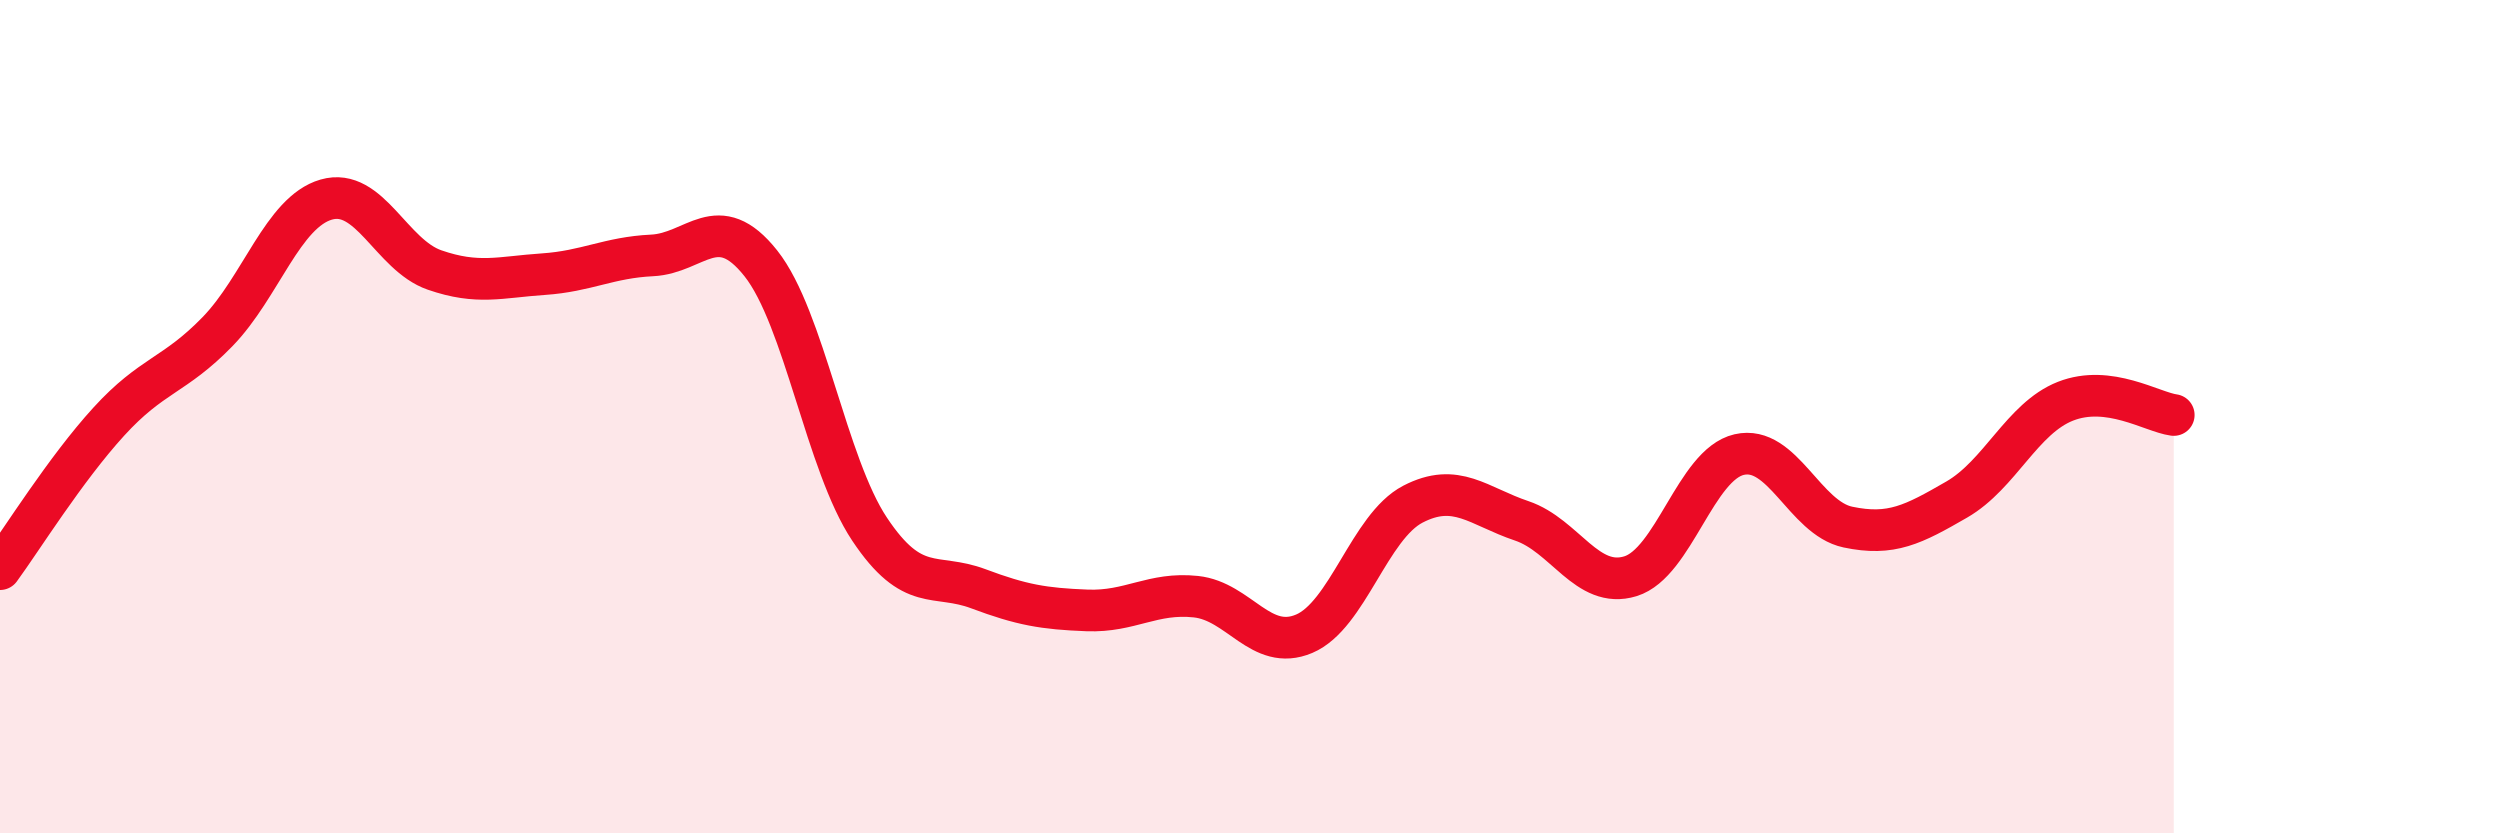
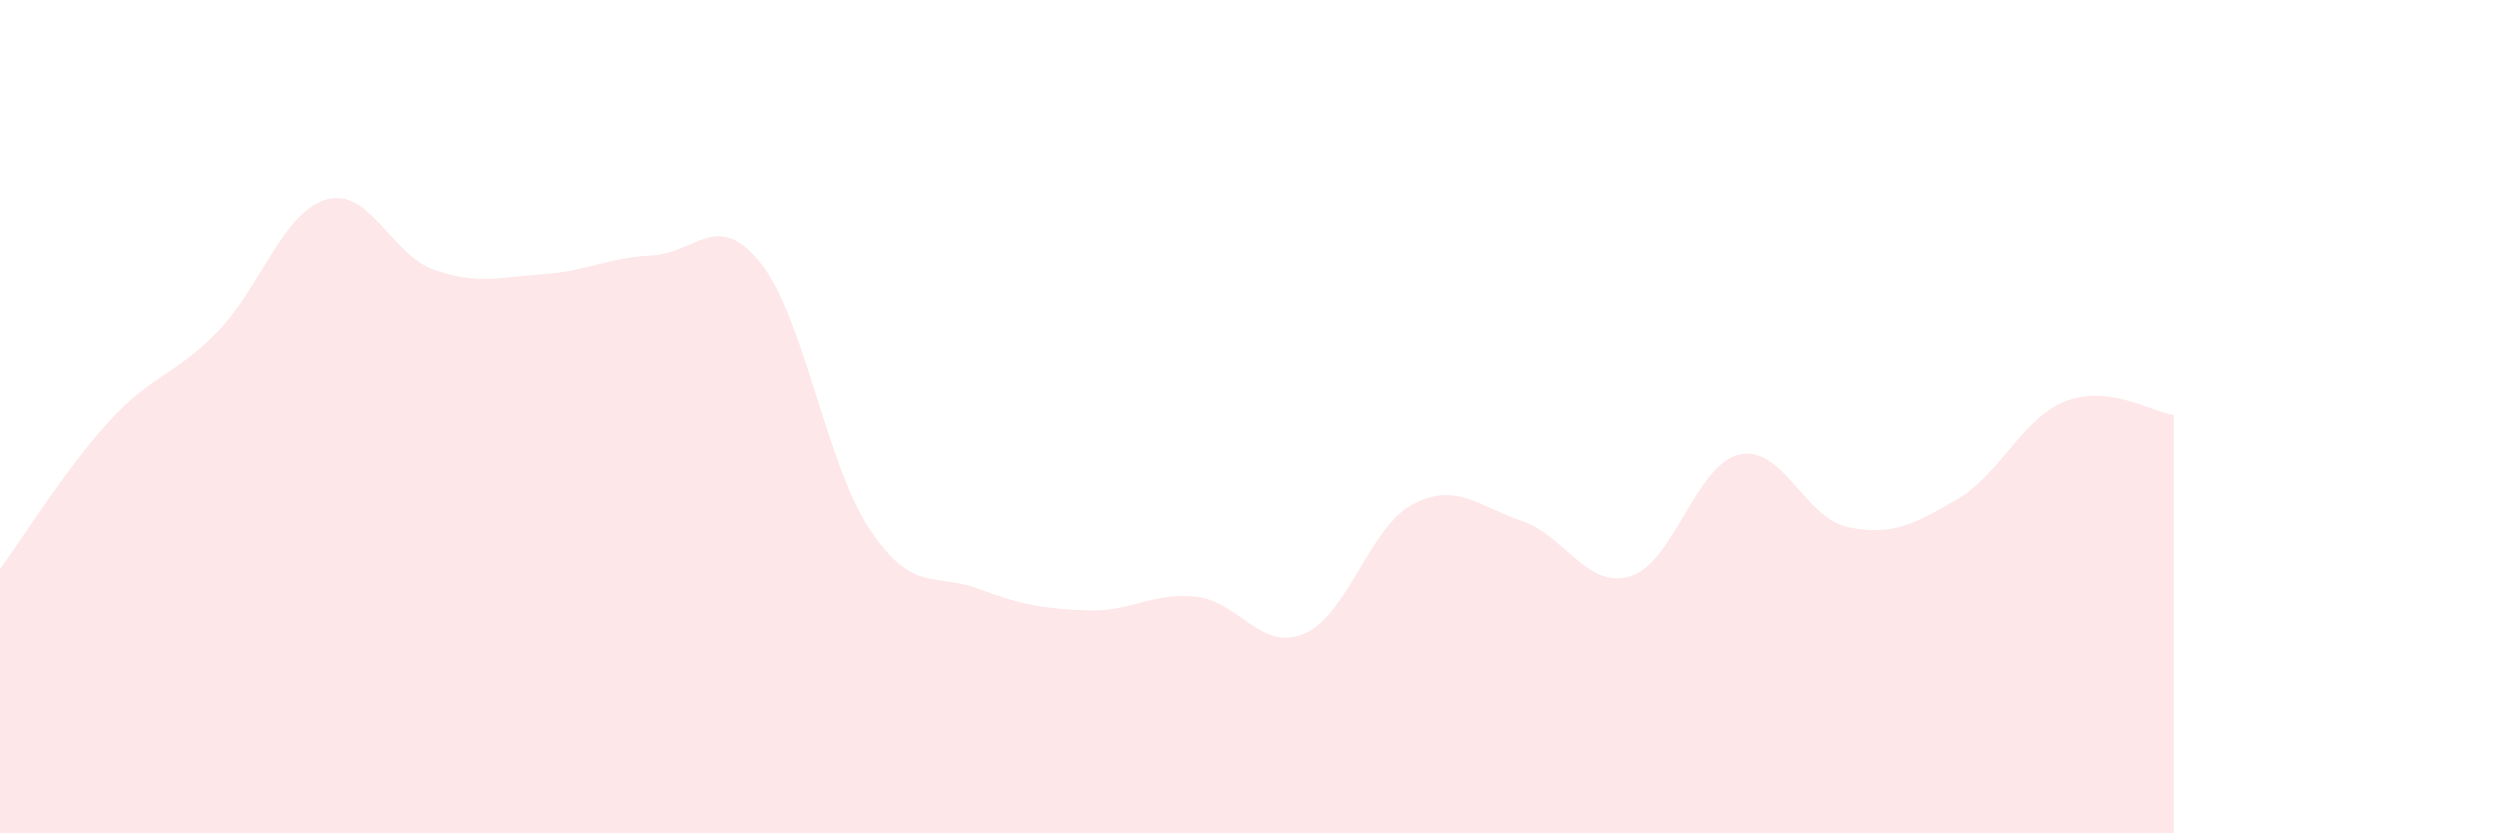
<svg xmlns="http://www.w3.org/2000/svg" width="60" height="20" viewBox="0 0 60 20">
  <path d="M 0,13.66 C 0.52,12.95 1.57,11.26 2.61,10.12 C 3.65,8.98 4.18,9.03 5.22,7.96 C 6.26,6.89 6.79,5.09 7.83,4.79 C 8.87,4.49 9.39,6.12 10.43,6.48 C 11.47,6.84 12,6.65 13.04,6.58 C 14.08,6.51 14.61,6.18 15.65,6.13 C 16.69,6.08 17.22,5.01 18.26,6.32 C 19.3,7.63 19.83,11.14 20.87,12.7 C 21.91,14.26 22.44,13.74 23.48,14.13 C 24.52,14.52 25.05,14.61 26.09,14.65 C 27.13,14.69 27.66,14.21 28.7,14.32 C 29.74,14.43 30.26,15.65 31.3,15.21 C 32.34,14.77 32.87,12.64 33.91,12.1 C 34.95,11.56 35.48,12.15 36.52,12.5 C 37.56,12.85 38.09,14.15 39.13,13.83 C 40.17,13.51 40.7,11.15 41.74,10.91 C 42.78,10.67 43.31,12.43 44.35,12.65 C 45.39,12.87 45.92,12.59 46.96,11.99 C 48,11.39 48.53,10.04 49.57,9.63 C 50.61,9.22 51.65,9.89 52.17,9.96L52.17 20L0 20Z" fill="#EB0A25" opacity="0.1" stroke-linecap="round" stroke-linejoin="round" />
-   <path d="M 0,13.66 C 0.52,12.95 1.57,11.26 2.61,10.12 C 3.65,8.98 4.18,9.03 5.22,7.96 C 6.26,6.89 6.79,5.09 7.83,4.79 C 8.87,4.49 9.39,6.12 10.43,6.48 C 11.47,6.84 12,6.65 13.04,6.58 C 14.08,6.51 14.61,6.18 15.65,6.13 C 16.69,6.08 17.22,5.01 18.26,6.32 C 19.3,7.63 19.83,11.14 20.87,12.7 C 21.91,14.26 22.44,13.74 23.48,14.13 C 24.52,14.52 25.05,14.61 26.09,14.65 C 27.13,14.69 27.66,14.21 28.7,14.32 C 29.74,14.43 30.26,15.65 31.3,15.21 C 32.34,14.77 32.87,12.64 33.91,12.1 C 34.95,11.56 35.48,12.15 36.52,12.5 C 37.56,12.85 38.09,14.15 39.13,13.83 C 40.17,13.51 40.7,11.15 41.74,10.91 C 42.78,10.67 43.31,12.43 44.35,12.65 C 45.39,12.87 45.92,12.59 46.96,11.99 C 48,11.39 48.53,10.04 49.57,9.63 C 50.61,9.22 51.65,9.89 52.17,9.96" stroke="#EB0A25" stroke-width="1" fill="none" stroke-linecap="round" stroke-linejoin="round" />
</svg>